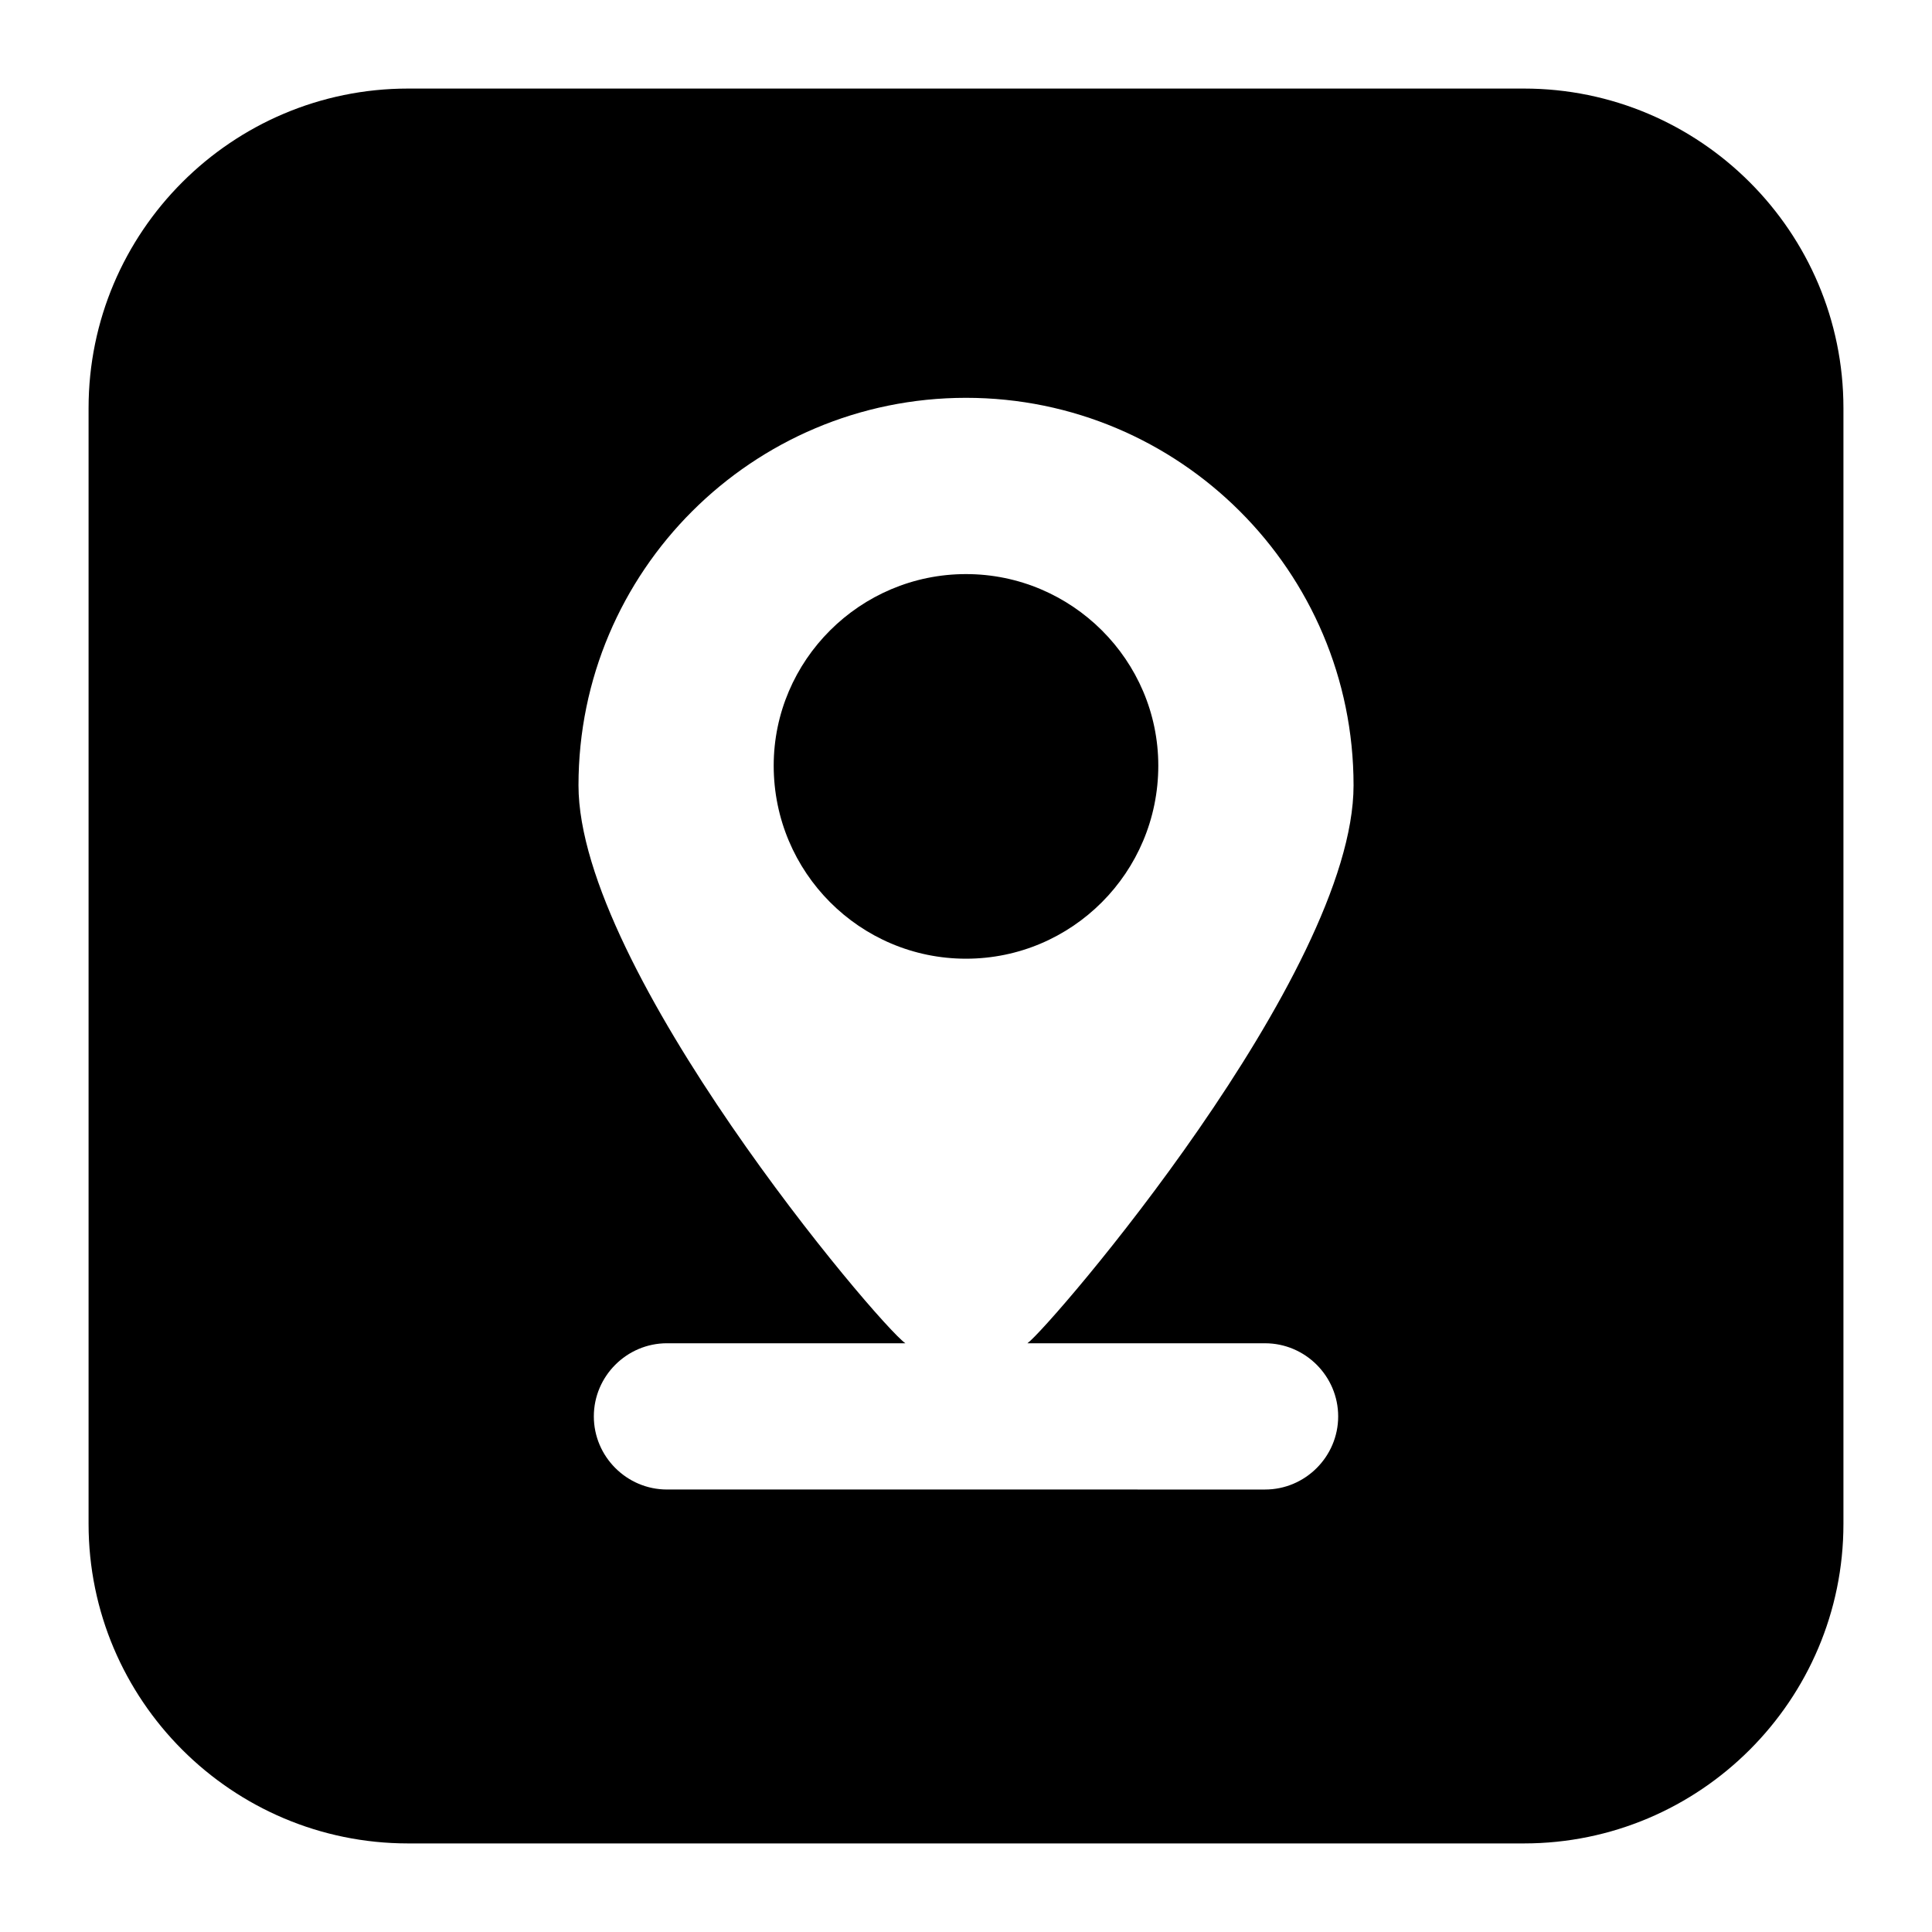
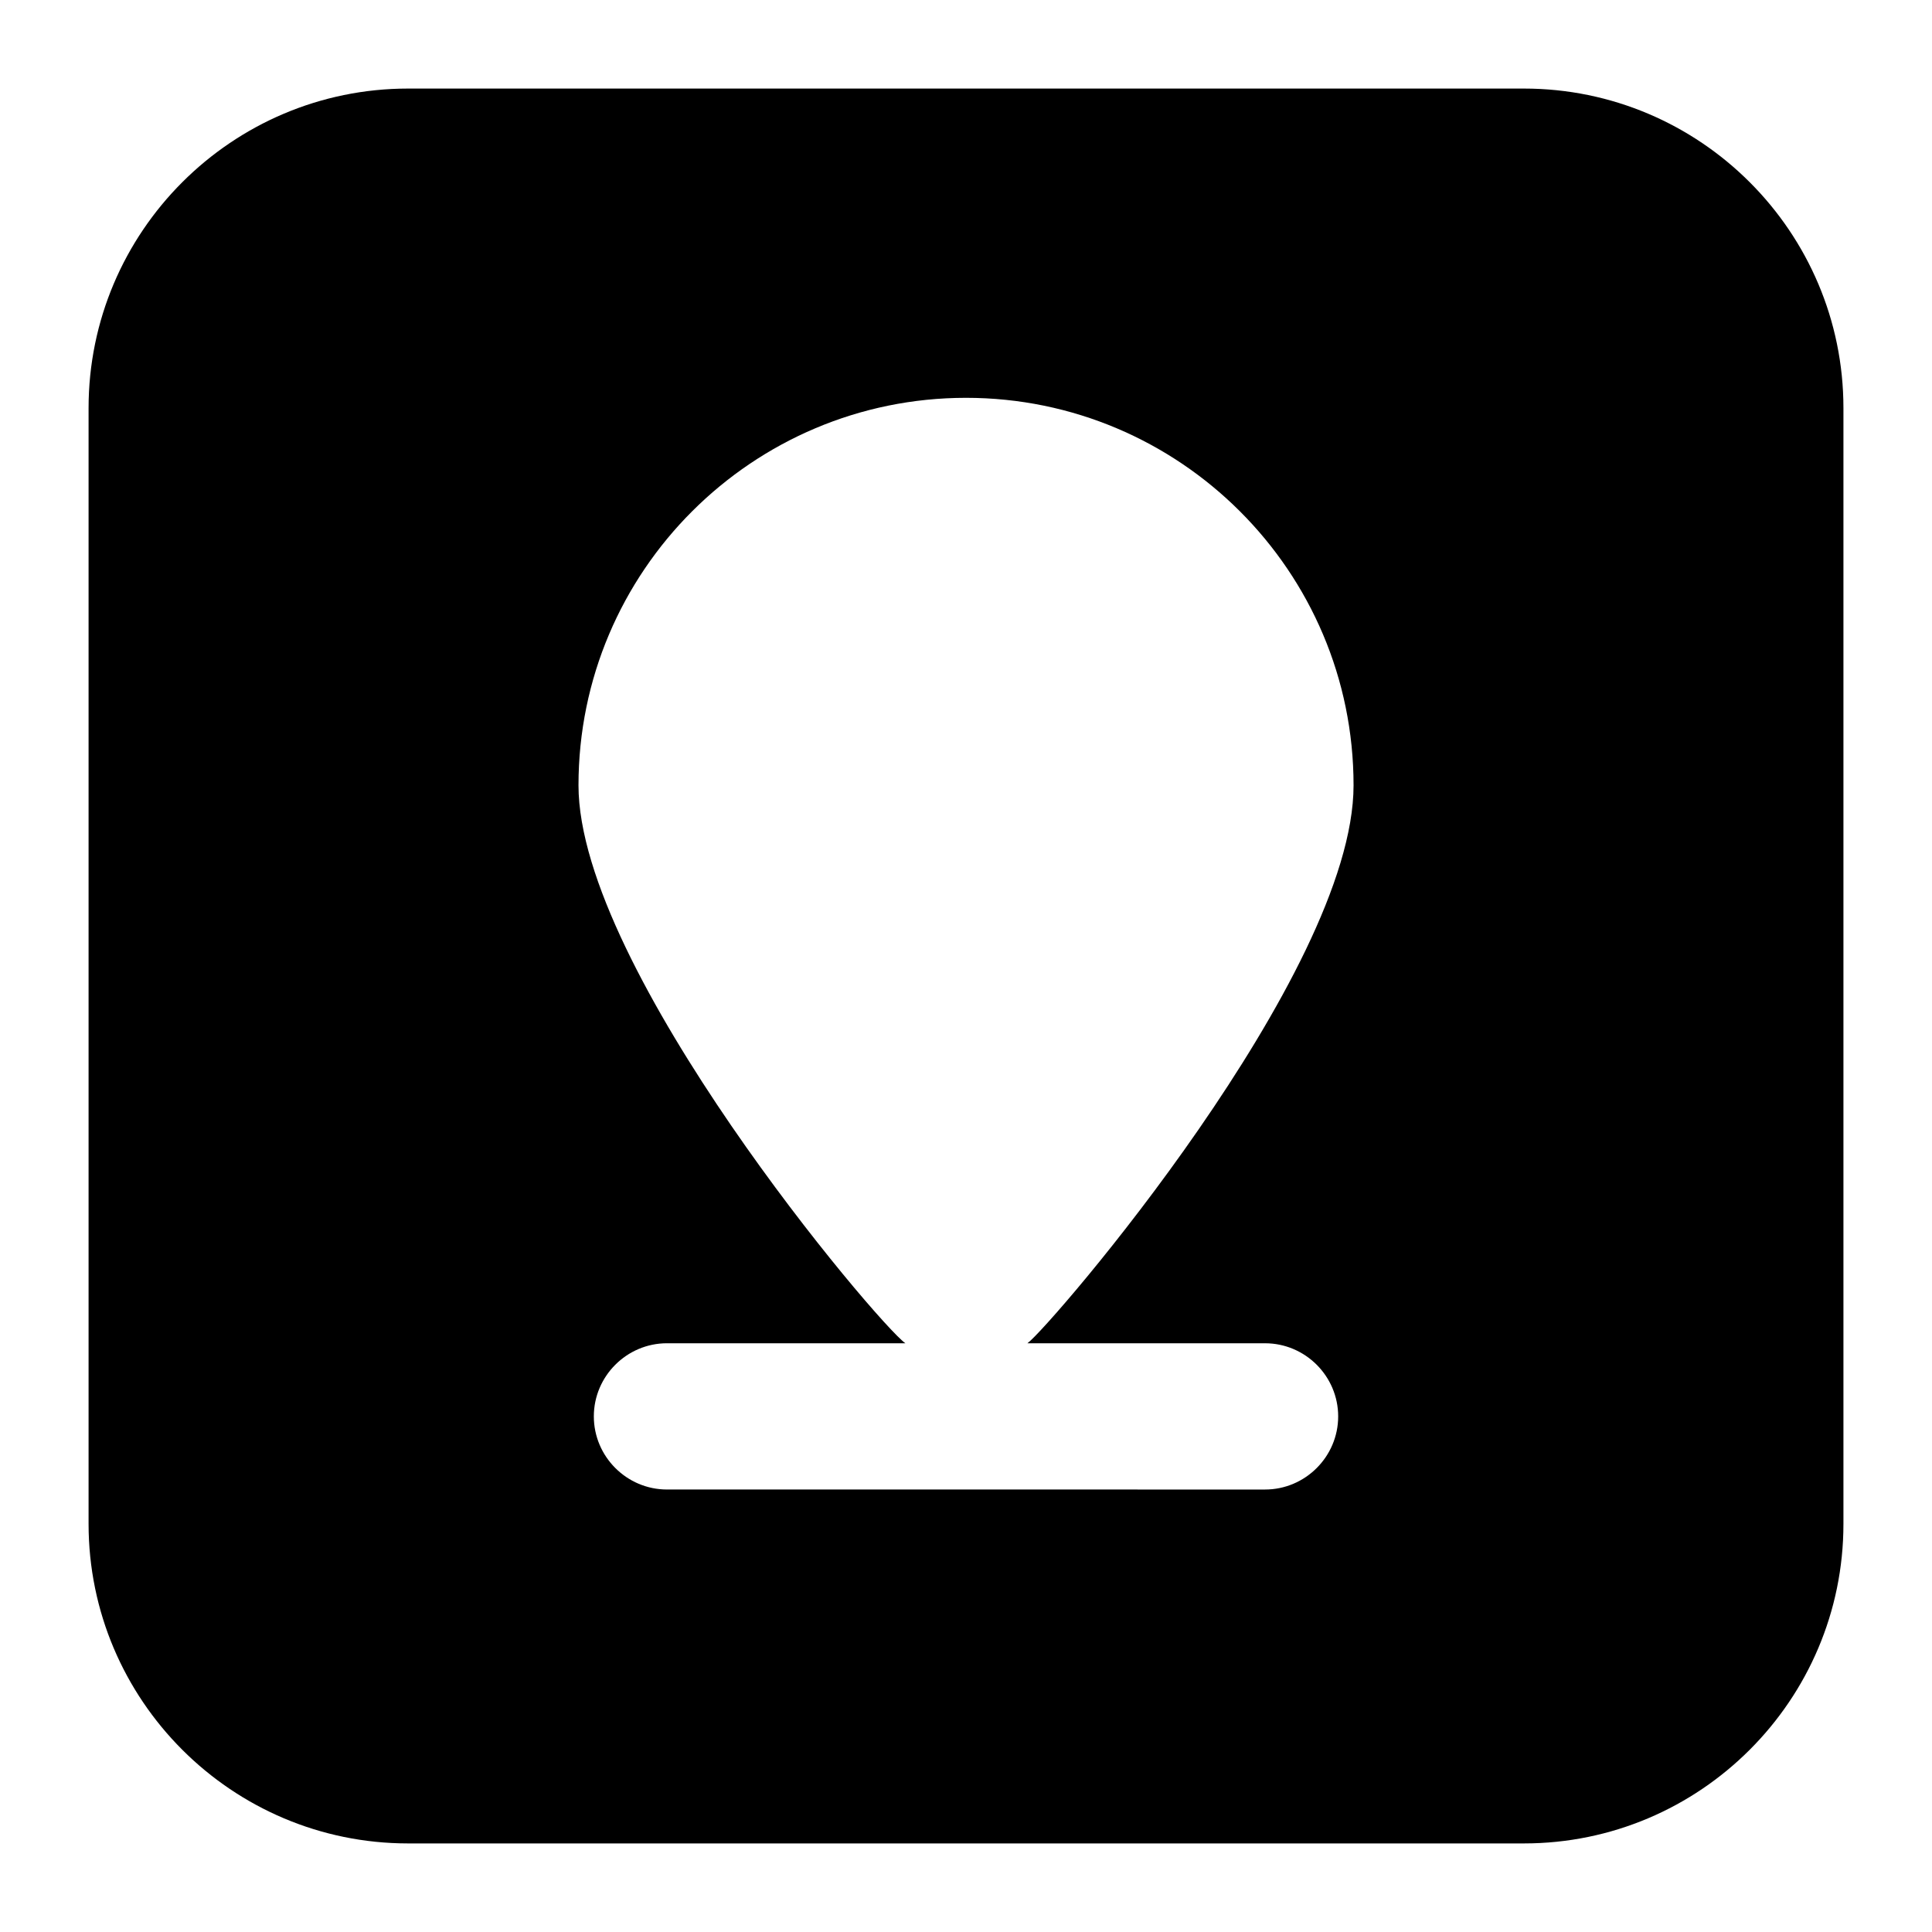
<svg xmlns="http://www.w3.org/2000/svg" fill="#000000" width="800px" height="800px" version="1.1" viewBox="144 144 512 512">
  <g>
-     <path d="m547.85 167.47h-295.7c-46.699 0-84.676 37.977-84.676 84.676v295.7c0 46.699 37.977 84.68 84.676 84.68h295.7c46.699 0 84.68-37.98 84.68-84.68v-295.7c0-46.699-37.98-84.676-84.68-84.676zm-68.598 332.51c10.656 0 19.379 8.719 19.379 19.379 0 10.66-8.719 19.379-19.379 19.379l-158.5-0.004c-10.656 0-19.379-8.719-19.379-19.379 0-10.656 8.719-19.379 19.379-19.379h63.172c-7.453-5.32-86.617-99.066-86.617-147.85 0-56.777 46.117-102.7 102.7-102.7s102.7 45.926 102.7 102.7c0 50.035-80.586 143.68-86.422 147.85z" />
-     <path d="m450.96 346.91c0-27.902-22.867-50.77-50.961-50.77-28.098 0-50.961 22.863-50.961 50.77 0 28.289 22.863 51.156 50.961 51.156 28.094 0 50.961-22.867 50.961-51.156z" />
+     <path d="m547.85 167.47h-295.7c-46.699 0-84.676 37.977-84.676 84.676v295.7c0 46.699 37.977 84.68 84.676 84.68h295.7c46.699 0 84.68-37.98 84.68-84.68v-295.7c0-46.699-37.98-84.676-84.68-84.676m-68.598 332.51c10.656 0 19.379 8.719 19.379 19.379 0 10.66-8.719 19.379-19.379 19.379l-158.5-0.004c-10.656 0-19.379-8.719-19.379-19.379 0-10.656 8.719-19.379 19.379-19.379h63.172c-7.453-5.32-86.617-99.066-86.617-147.85 0-56.777 46.117-102.7 102.7-102.7s102.7 45.926 102.7 102.7c0 50.035-80.586 143.68-86.422 147.85z" />
  </g>
</svg>